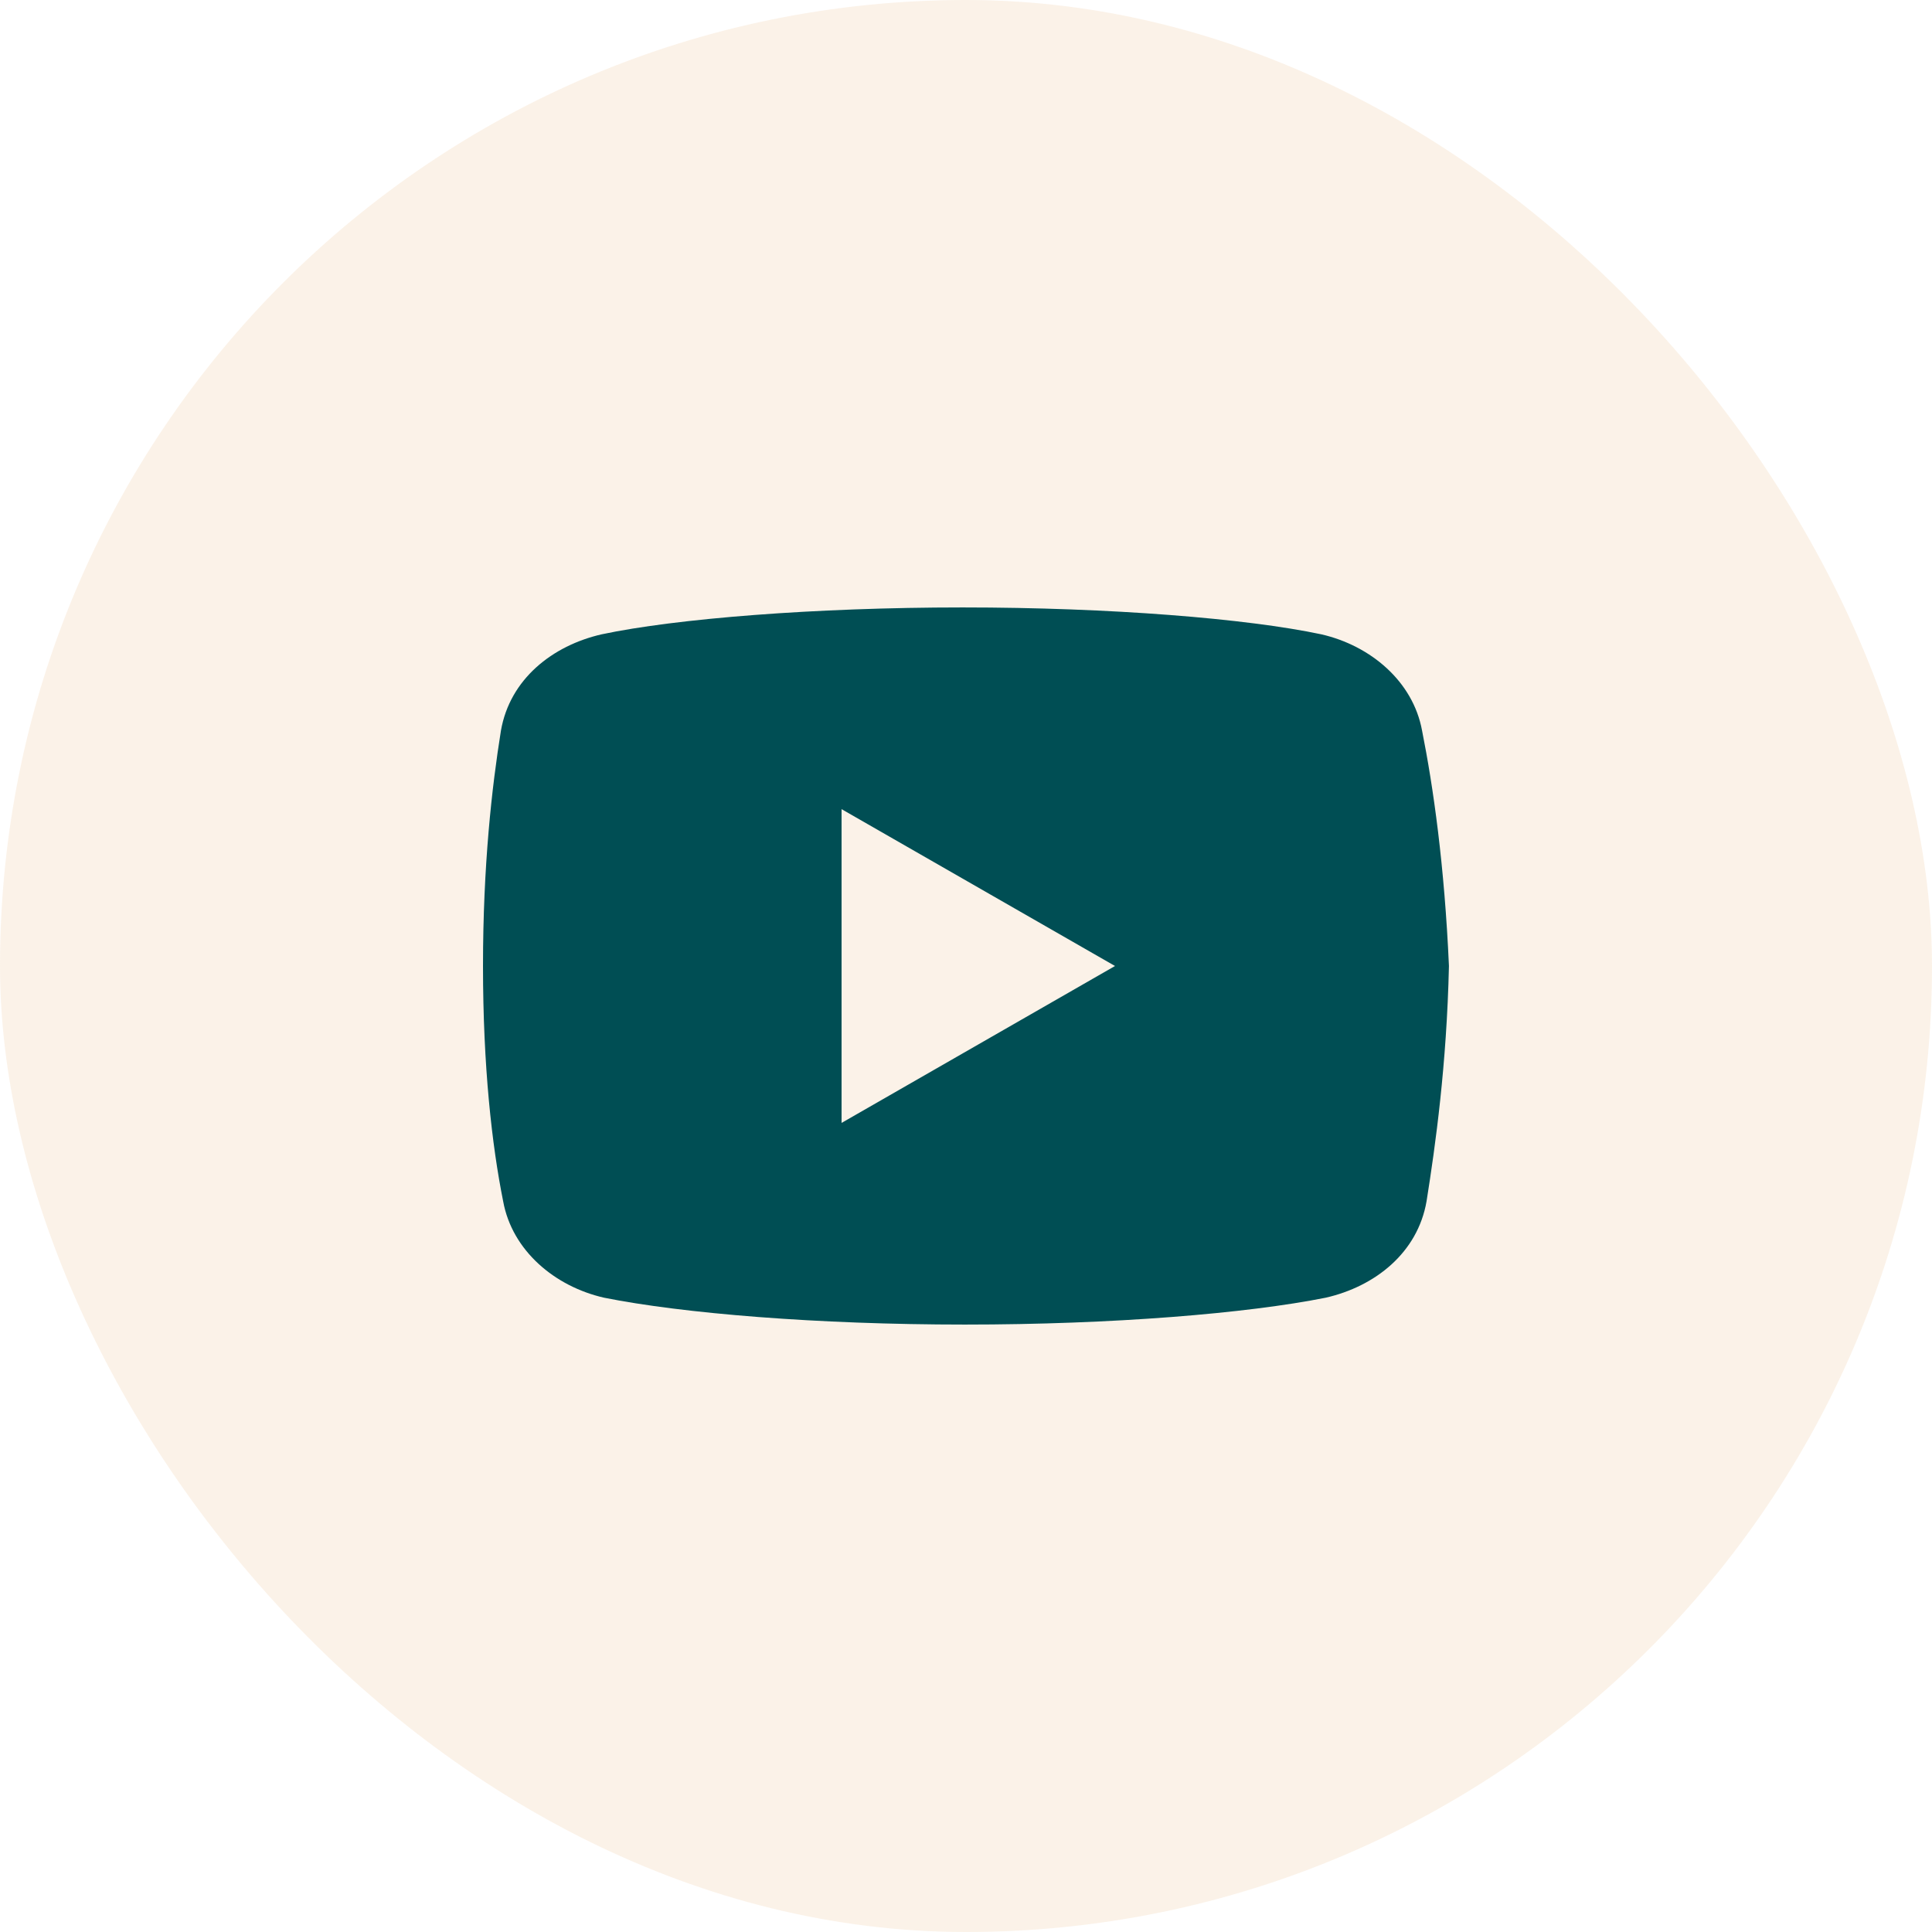
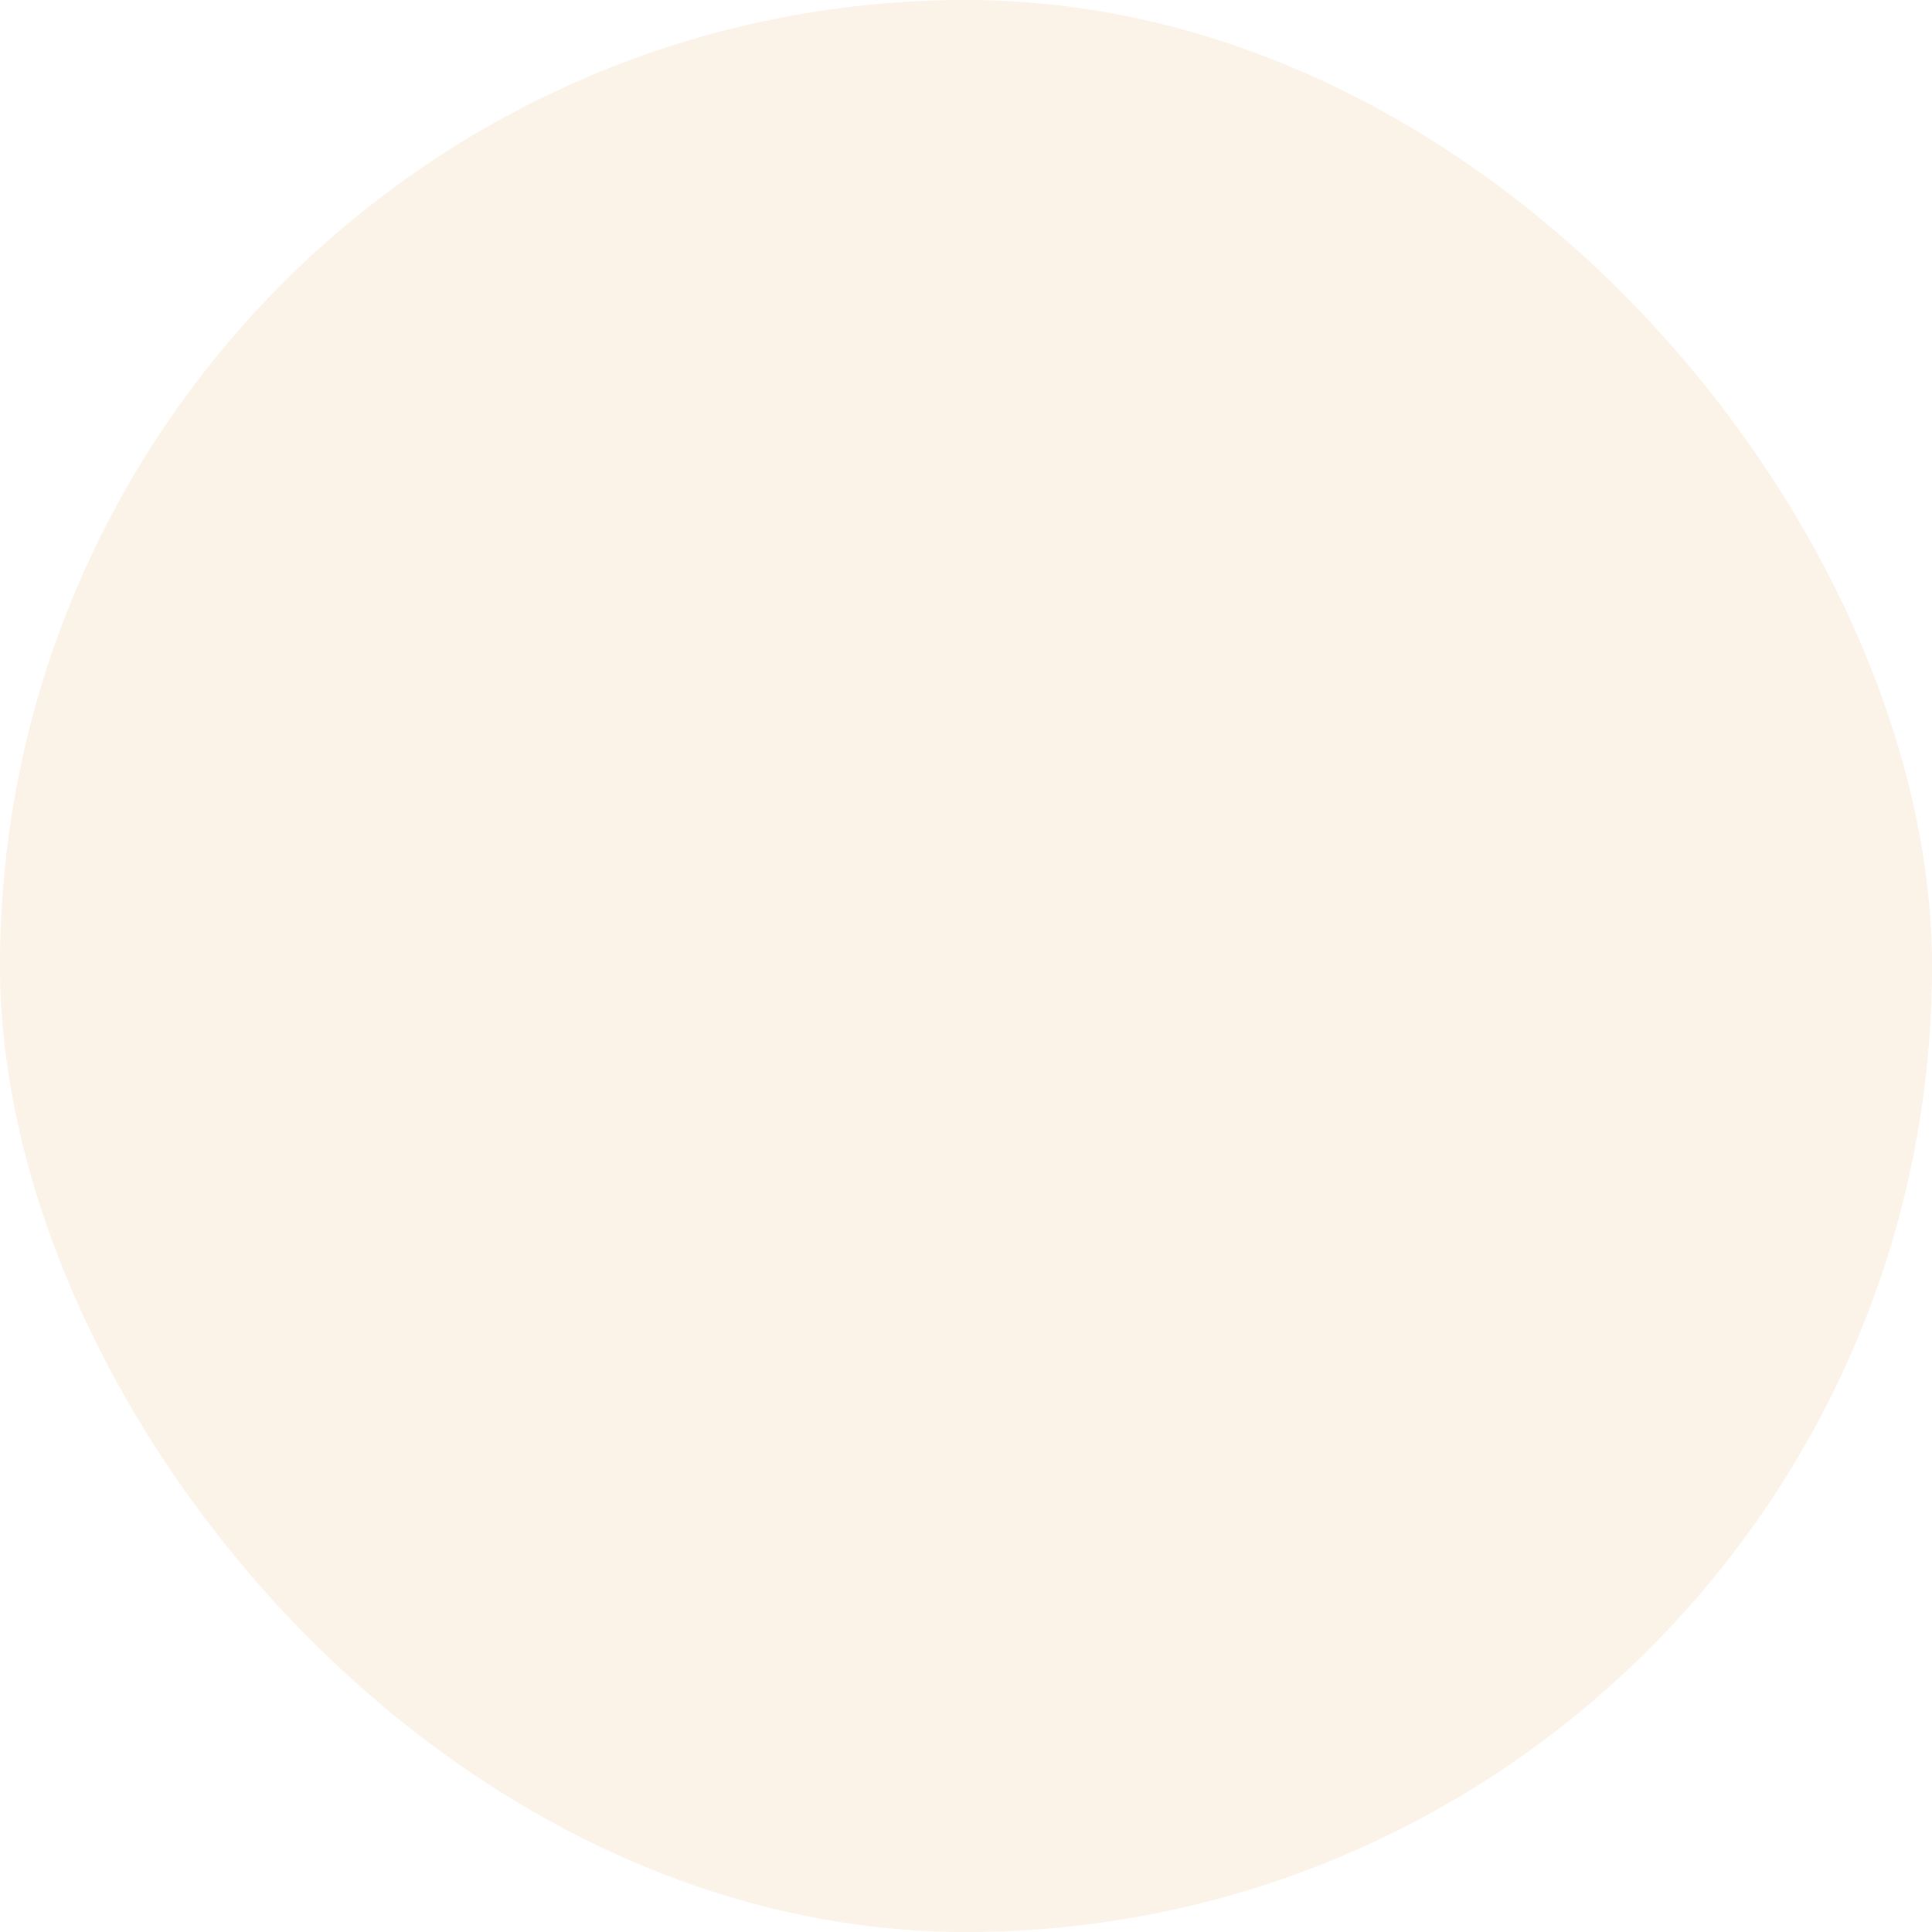
<svg xmlns="http://www.w3.org/2000/svg" width="32" height="32" viewBox="0 0 32 32" fill="none">
  <rect width="32" height="32" rx="16" fill="#F2D4B2" fill-opacity="0.3" />
-   <path d="M23.554 12.102C23.405 11.286 22.7 10.692 21.883 10.506C20.658 10.246 18.394 10.061 15.944 10.061C13.494 10.061 11.192 10.246 9.967 10.506C9.151 10.692 8.445 11.248 8.297 12.102C8.148 13.03 8 14.329 8 16C8 17.67 8.148 18.97 8.334 19.898C8.483 20.714 9.188 21.308 10.005 21.494C11.304 21.754 13.531 21.939 15.981 21.939C18.431 21.939 20.658 21.754 21.958 21.494C22.774 21.308 23.48 20.752 23.628 19.898C23.776 18.97 23.962 17.633 23.999 16C23.925 14.329 23.739 13.03 23.554 12.102ZM13.939 18.599V13.402L18.468 16L13.939 18.599Z" fill="#004E54" />
</svg>